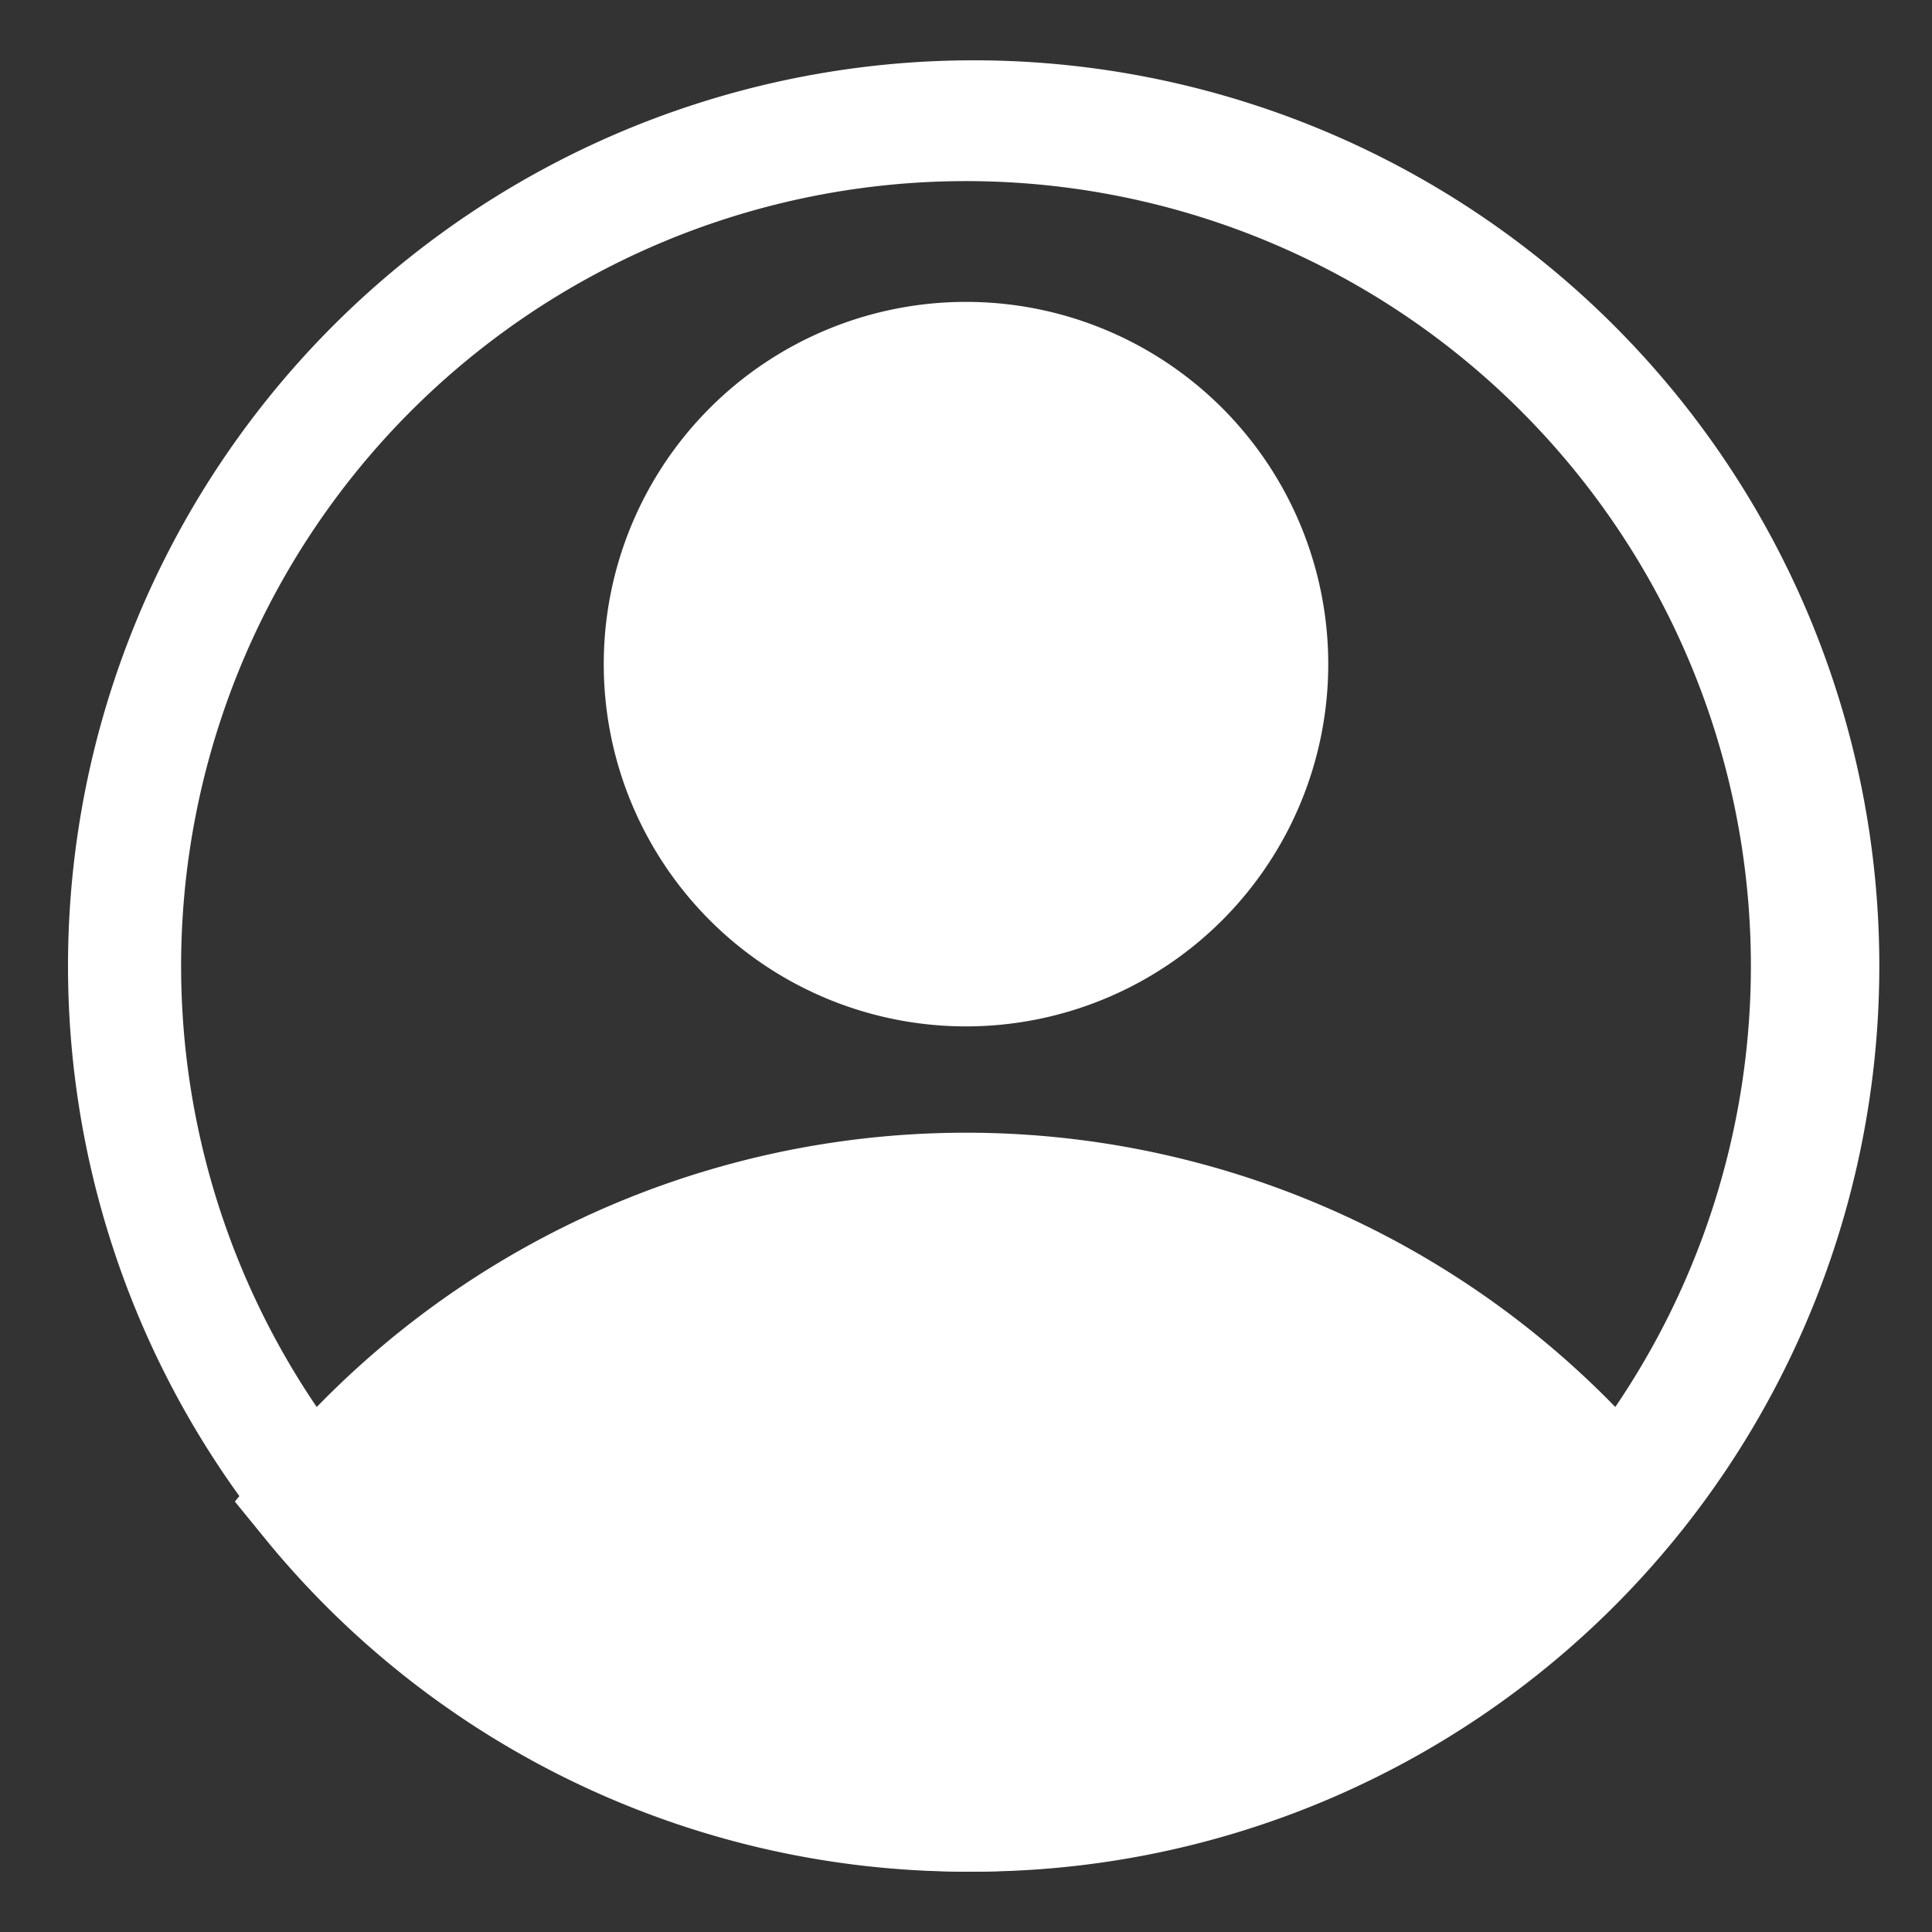
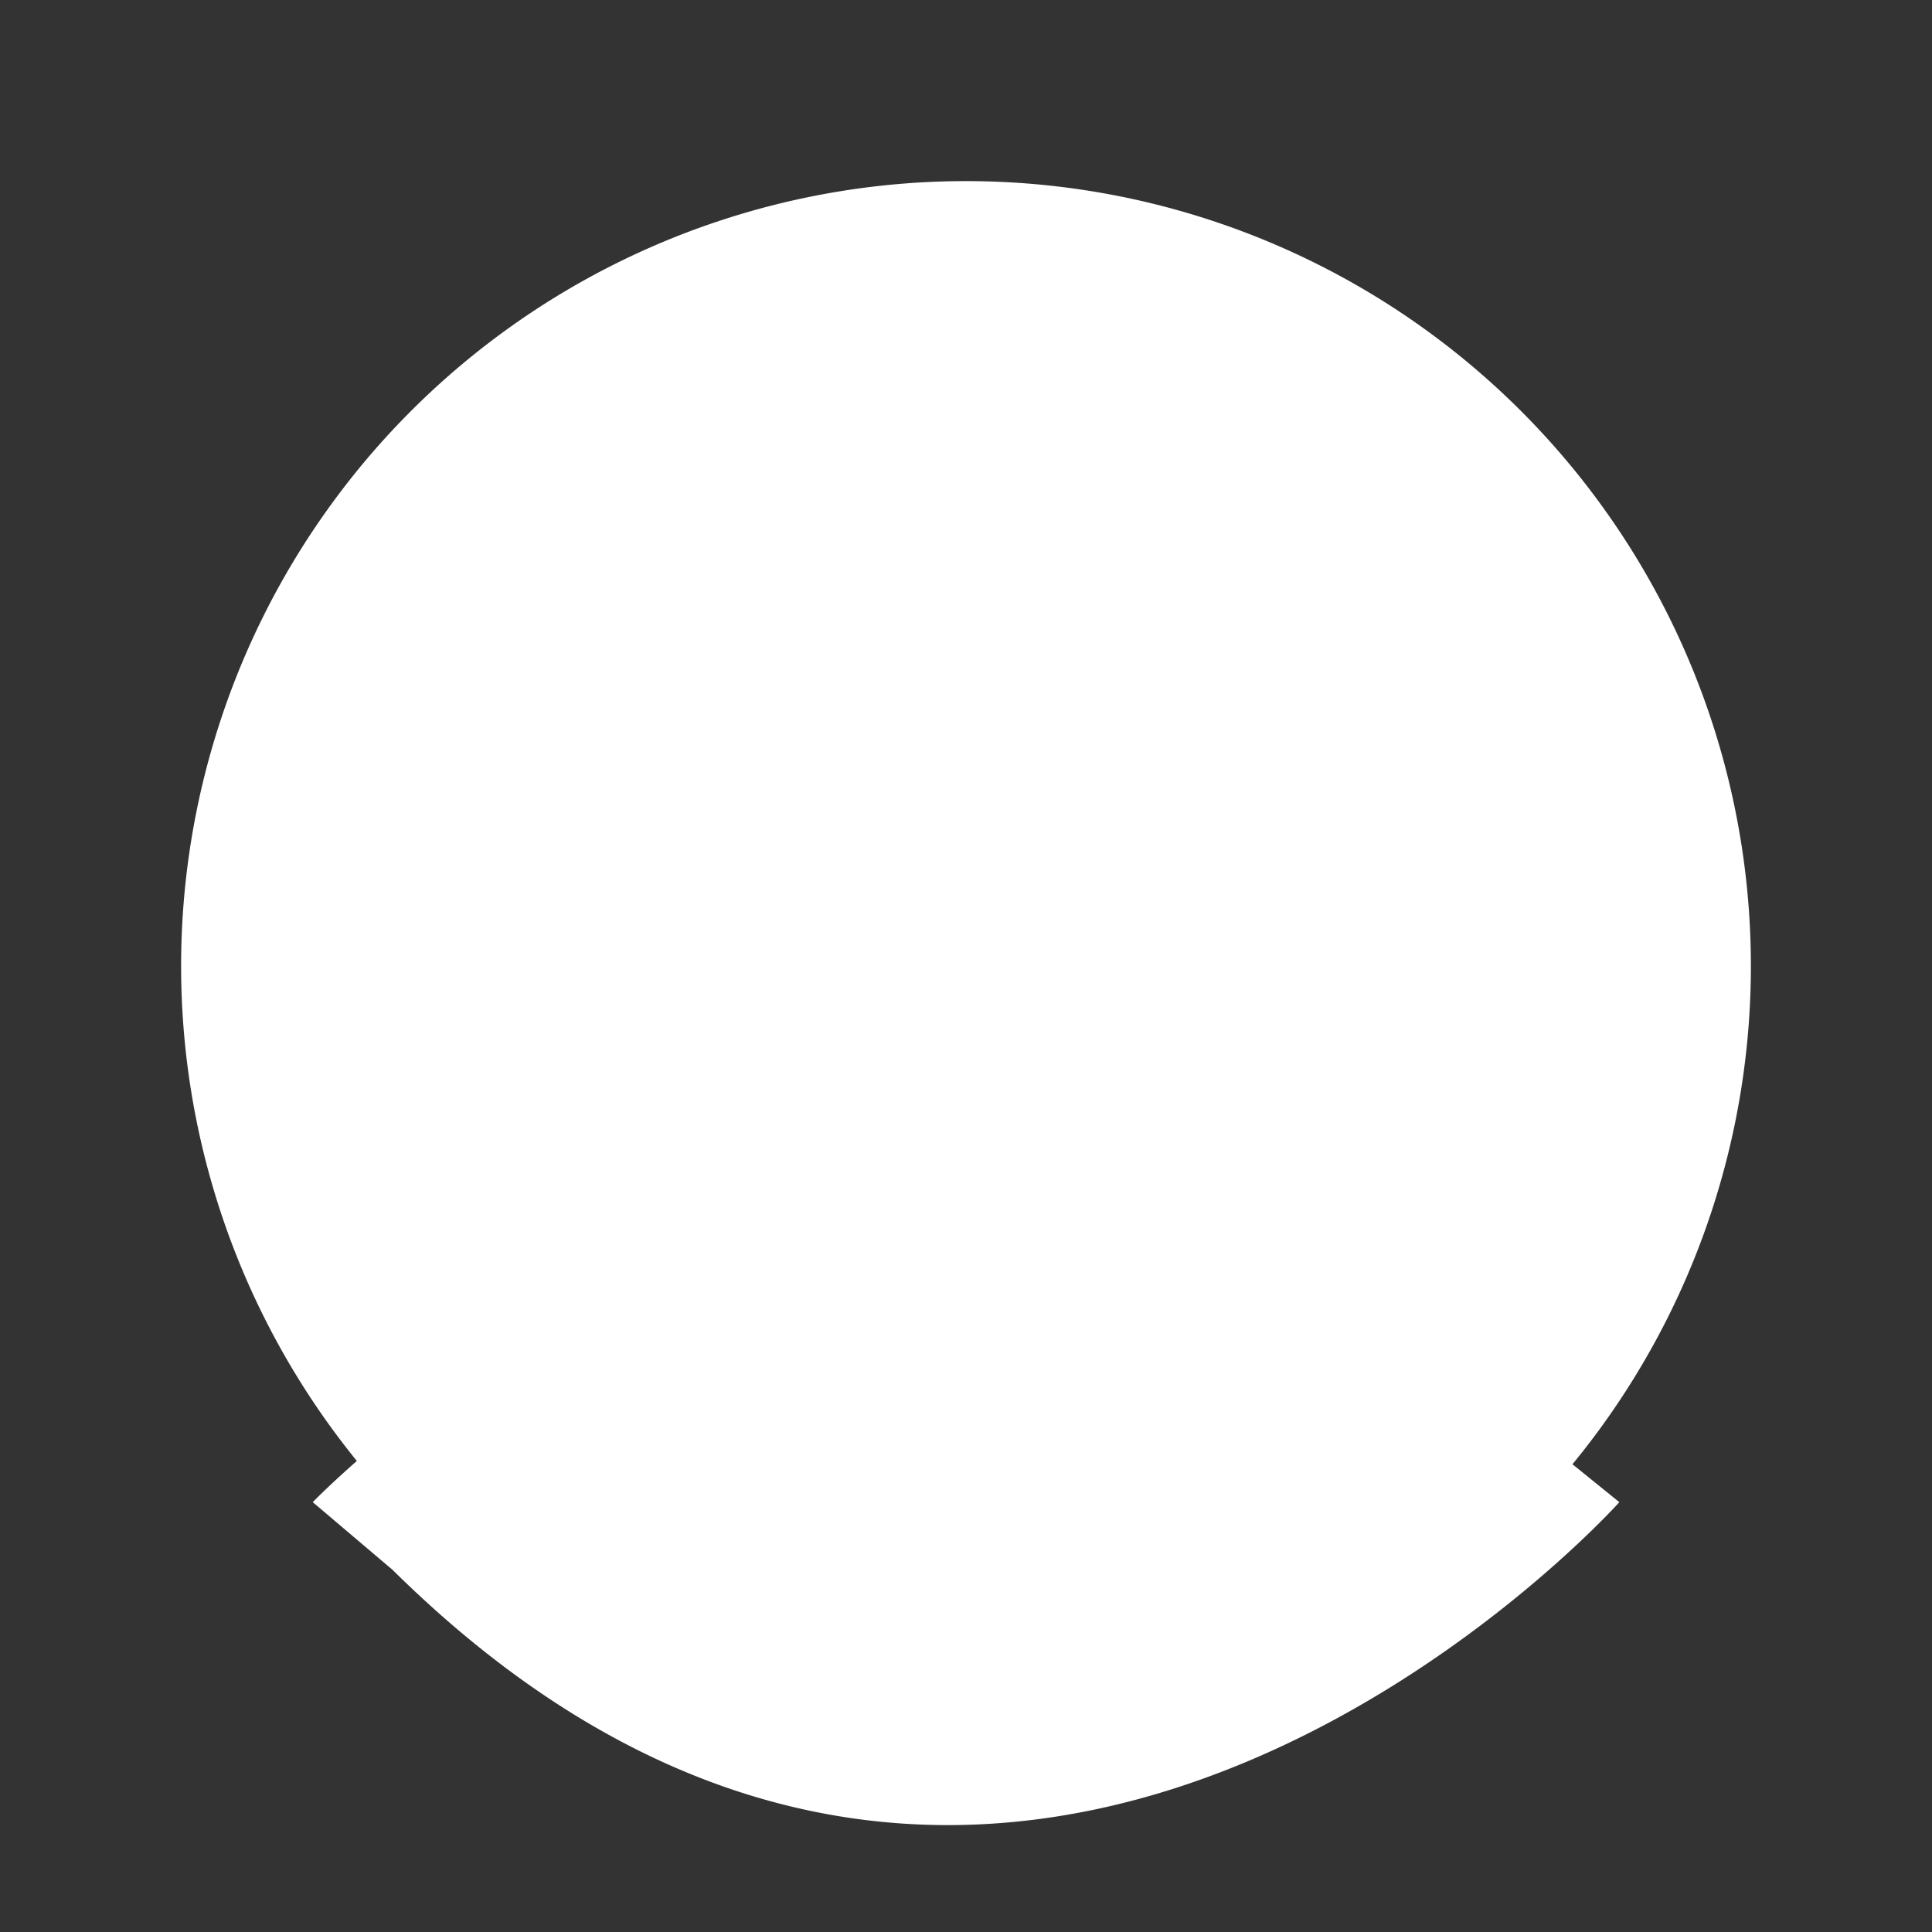
<svg xmlns="http://www.w3.org/2000/svg" width="35" height="35" fill="none">
  <rect width="100%" height="100%" fill="#333333" stroke="none" />
  <path d="M17.5 18.594a6.562 6.562 0 100-13.125 6.562 6.562 0 000 13.125zm0-10.938a4.375 4.375 0 110 8.75 4.375 4.375 0 010-8.75z" fill="#fff" />
-   <path d="M17.5 33.907a16.406 16.406 0 0012.677-6.005l.57-.7-.57-.69a16.405 16.405 0 00-25.353 0l-.569.69.57.7A16.406 16.406 0 0017.5 33.907zm10.38-6.694a14.22 14.22 0 01-20.78 0 14.22 14.22 0 0120.78 0z" fill="#fff" />
-   <path d="M17.5 33.906a16.407 16.407 0 10.022-32.813 16.407 16.407 0 00-.021 32.813zm0-30.625a14.219 14.219 0 110 28.438 14.219 14.219 0 010-28.438z" fill="#fff" />
+   <path d="M17.5 33.906zm0-30.625a14.219 14.219 0 110 28.438 14.219 14.219 0 010-28.438z" fill="#fff" />
  <path d="M29.336 27.213S18.322 39.517 7.11 28.438l-1.444-1.225S15.03 17.5 24.534 23.33l4.802 3.883zM17.5 17.5a5.469 5.469 0 110-10.938 5.469 5.469 0 010 10.938z" fill="#fff" />
</svg>